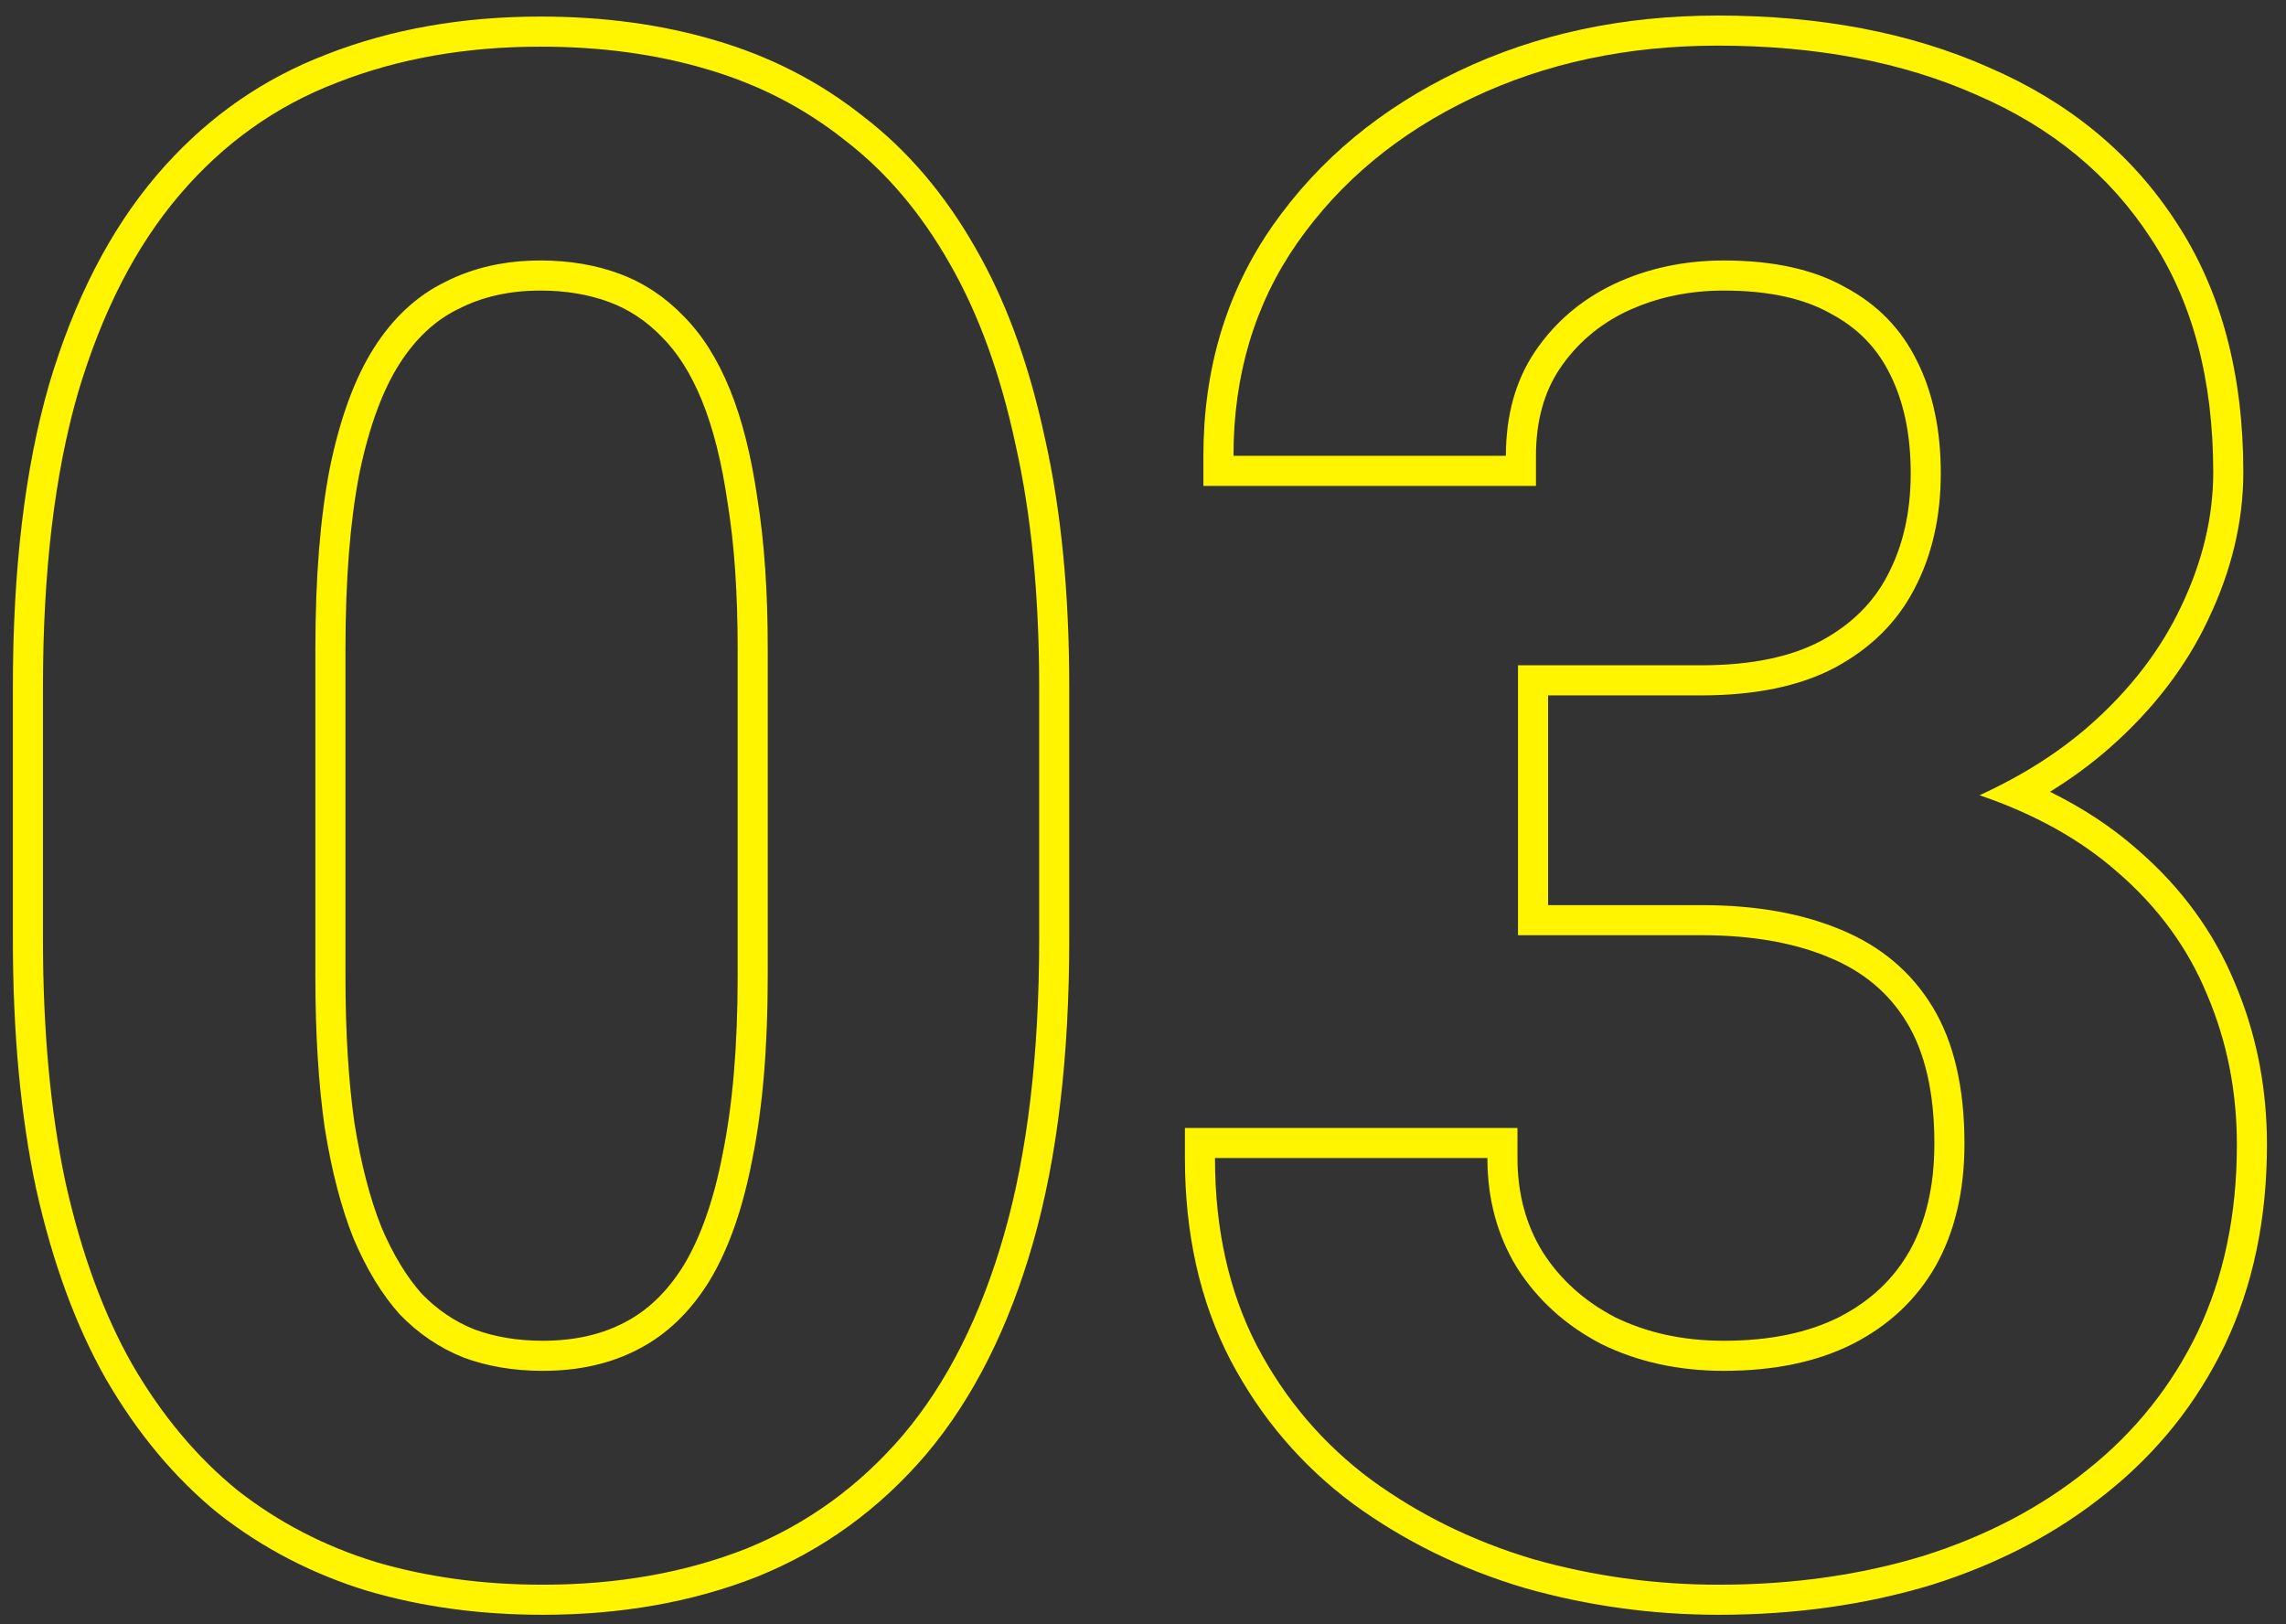
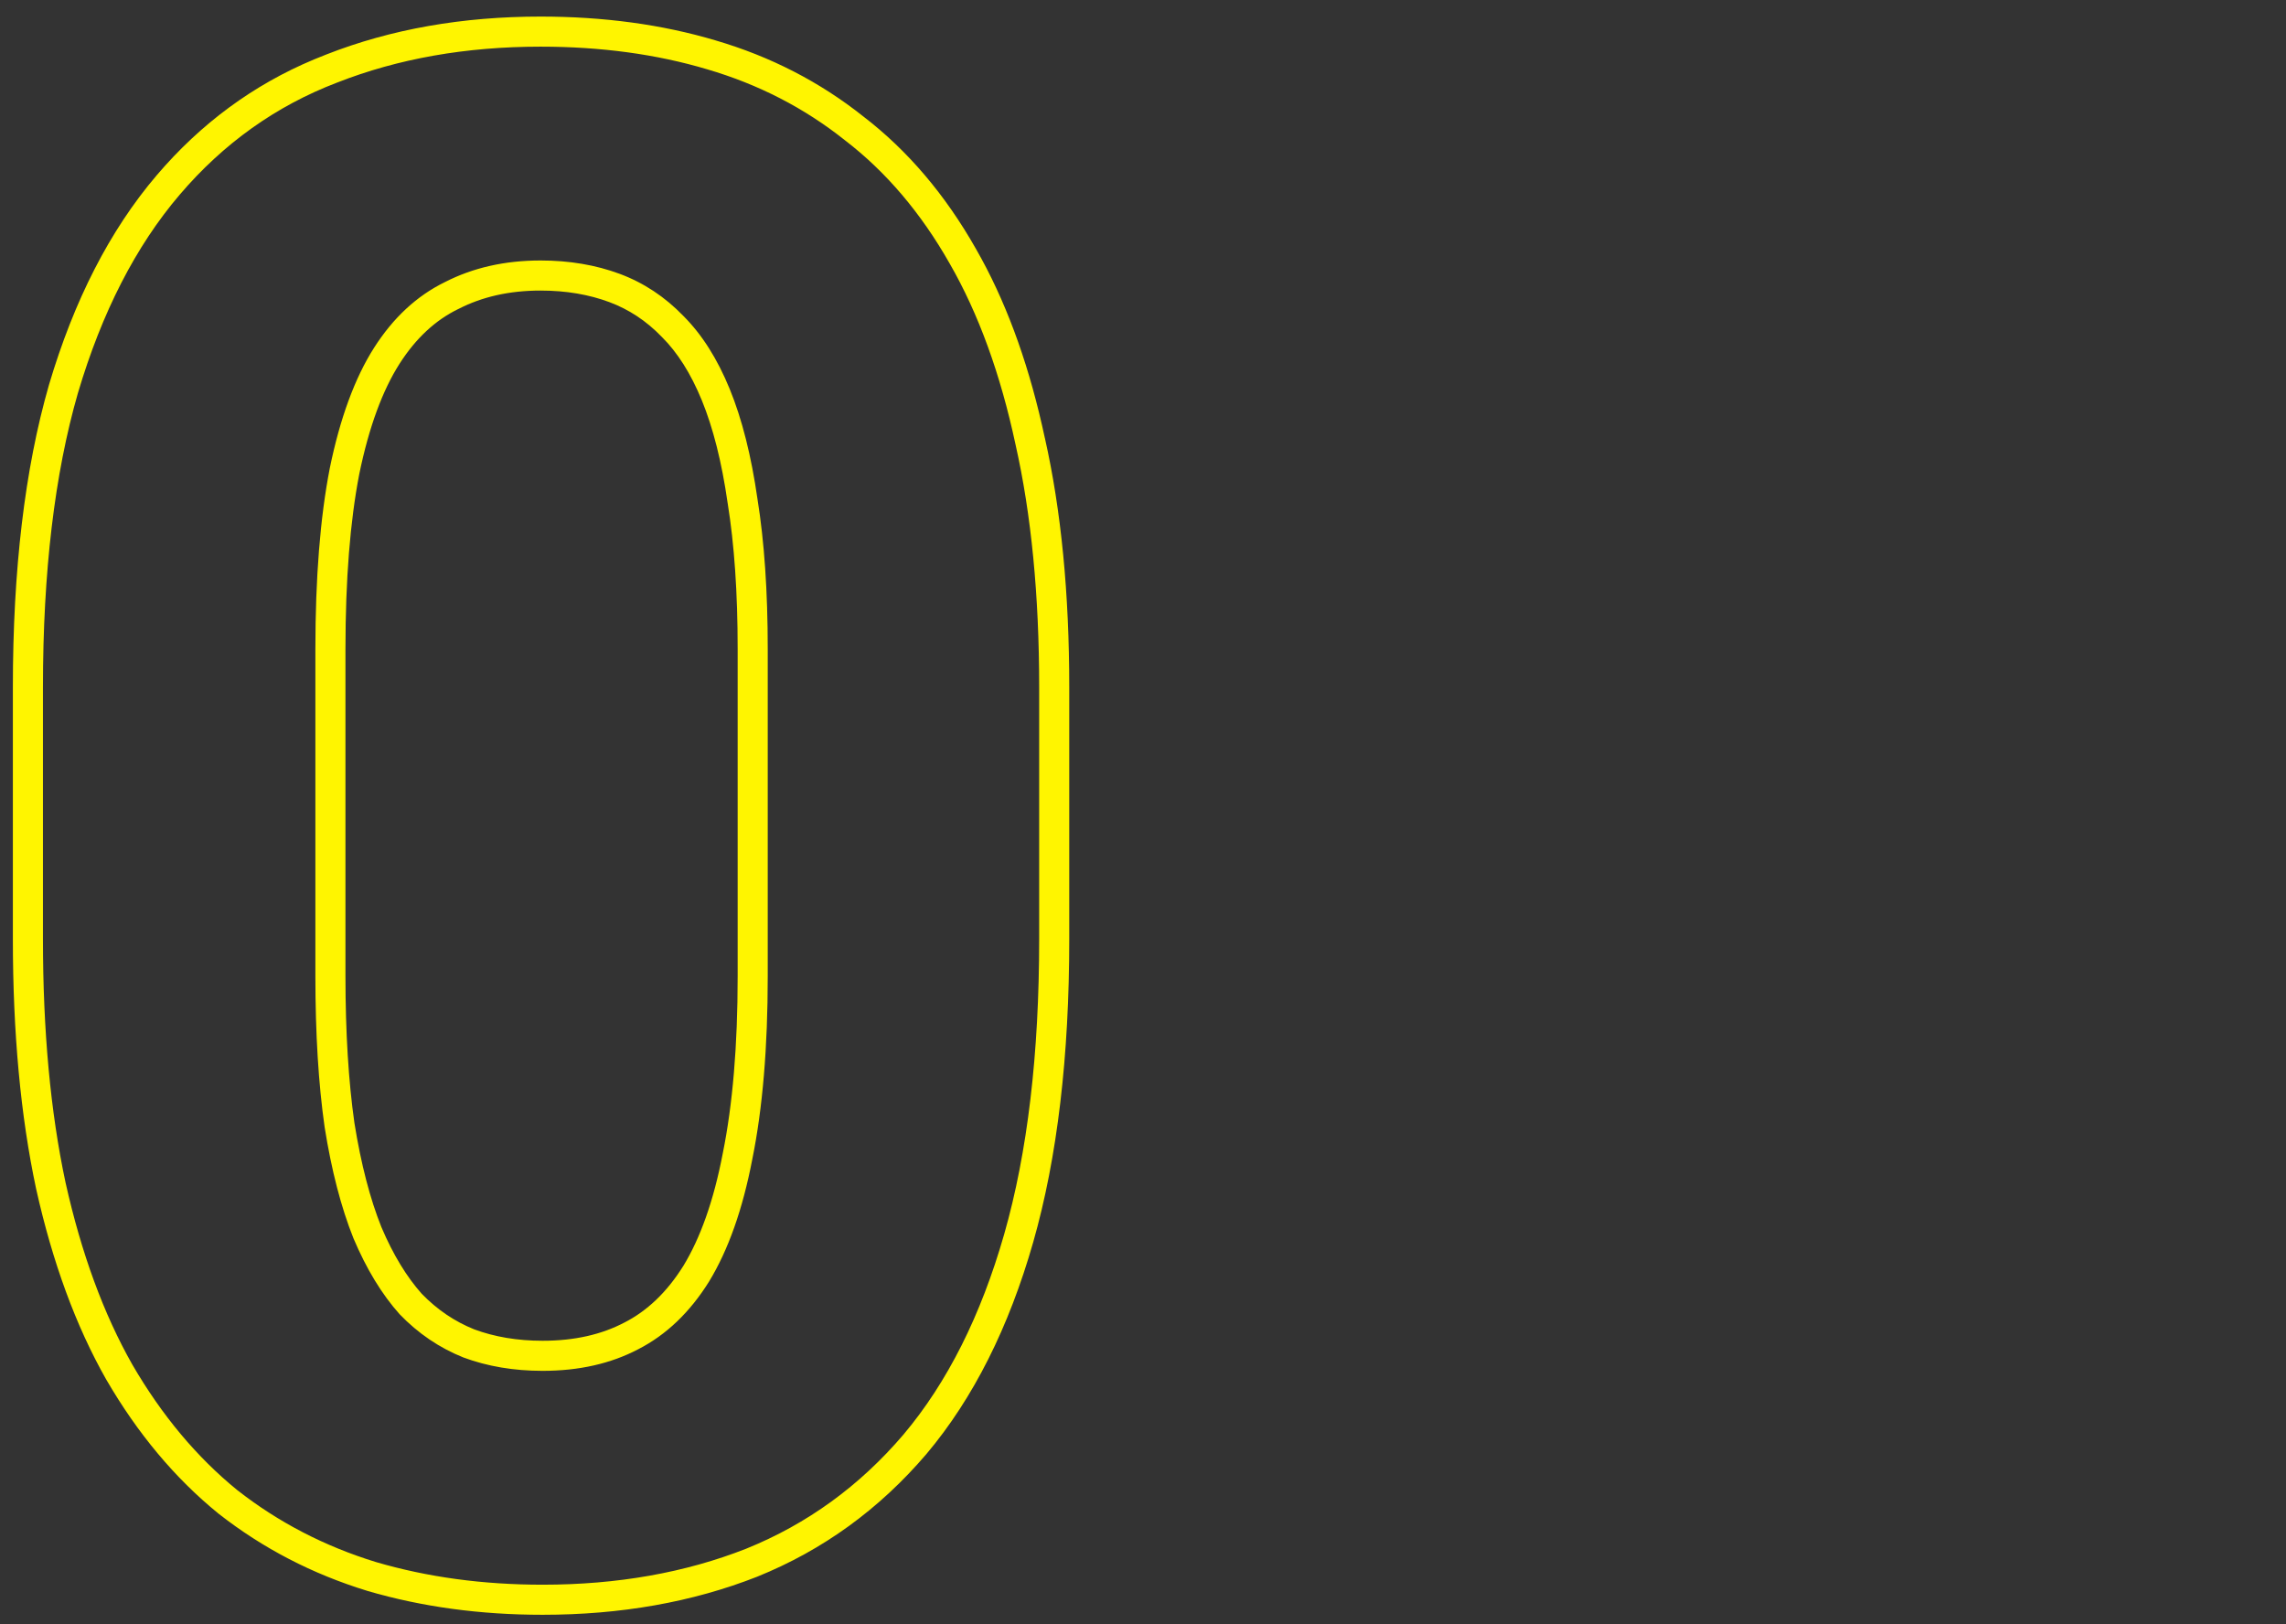
<svg xmlns="http://www.w3.org/2000/svg" width="76" height="54" viewBox="0 0 76 54" fill="none">
  <rect x="0" y="0" width="76" height="54" fill="#333333" stroke="none" />
-   <path d="M49.45 38.499H40.393C40.393 40.869 40.86 42.954 41.794 44.754C42.728 46.531 43.993 48.012 45.588 49.197C47.183 50.359 48.972 51.237 50.954 51.829C52.959 52.399 55.022 52.684 57.141 52.684C59.579 52.684 61.846 52.365 63.942 51.727C66.039 51.066 67.862 50.109 69.411 48.855C70.983 47.602 72.203 46.075 73.068 44.275C73.934 42.453 74.367 40.379 74.367 38.055C74.367 36.277 74.037 34.614 73.376 33.065C72.738 31.515 71.747 30.159 70.402 28.997C69.176 27.916 67.646 27.063 65.812 26.438C67.223 25.793 68.446 25.018 69.48 24.109C70.824 22.924 71.838 21.603 72.522 20.145C73.228 18.663 73.581 17.182 73.581 15.701C73.581 12.602 72.886 10.005 71.496 7.908C70.129 5.812 68.204 4.228 65.72 3.157C63.259 2.063 60.388 1.517 57.106 1.517C54.099 1.517 51.376 2.098 48.938 3.26C46.499 4.422 44.562 6.028 43.127 8.079C41.714 10.107 41.008 12.466 41.008 15.154H50.065C50.065 13.81 50.384 12.659 51.023 11.702C51.683 10.722 52.56 9.97 53.654 9.446C54.771 8.922 55.99 8.66 57.312 8.66C58.952 8.66 60.297 8.956 61.345 9.549C62.416 10.118 63.213 10.939 63.737 12.01C64.261 13.058 64.523 14.3 64.523 15.735C64.523 17.194 64.227 18.481 63.635 19.598C63.065 20.691 62.188 21.557 61.003 22.195C59.841 22.811 58.36 23.118 56.56 23.118V22.118C58.25 22.118 59.554 21.828 60.528 21.314C61.554 20.762 62.279 20.035 62.748 19.136L62.751 19.129C63.256 18.177 63.523 17.055 63.523 15.735C63.523 14.421 63.284 13.339 62.843 12.457L62.839 12.449C62.409 11.571 61.763 10.904 60.875 10.432L60.864 10.426L60.852 10.419C59.999 9.937 58.839 9.66 57.312 9.66C56.126 9.66 55.053 9.894 54.079 10.352L54.078 10.351C53.144 10.8 52.409 11.436 51.852 12.262C51.343 13.027 51.065 13.976 51.065 15.154V16.154H40.008V15.154C40.008 12.28 40.767 9.718 42.307 7.508L42.308 7.506C43.85 5.303 45.926 3.588 48.507 2.357C51.094 1.124 53.967 0.517 57.106 0.517C60.498 0.517 63.512 1.082 66.126 2.243H66.125C68.77 3.385 70.852 5.091 72.334 7.362H72.333C73.852 9.656 74.581 12.454 74.581 15.701C74.581 17.345 74.187 18.969 73.426 20.568L73.427 20.569C72.679 22.165 71.576 23.594 70.141 24.859L70.14 24.86C69.534 25.393 68.871 25.88 68.153 26.323C69.239 26.858 70.209 27.495 71.056 28.24C72.508 29.495 73.594 30.974 74.296 32.672L74.426 32.988C75.055 34.577 75.367 36.269 75.367 38.055C75.367 40.505 74.91 42.728 73.972 44.704L73.97 44.709C73.038 46.646 71.723 48.291 70.034 49.638C68.379 50.975 66.444 51.987 64.243 52.681L64.233 52.684C62.033 53.353 59.666 53.684 57.141 53.684C54.931 53.684 52.776 53.386 50.681 52.791L50.668 52.787C48.582 52.164 46.69 51.238 44.999 50.006L44.991 50C43.275 48.725 41.912 47.127 40.909 45.219L40.906 45.215C39.887 43.25 39.393 41.002 39.393 38.499V37.499H50.45V38.499C50.45 39.693 50.735 40.724 51.286 41.621C51.869 42.534 52.666 43.257 53.7 43.795C54.752 44.308 55.949 44.574 57.312 44.574V45.574C55.808 45.574 54.452 45.278 53.244 44.685C52.059 44.07 51.125 43.227 50.441 42.156C49.781 41.085 49.45 39.866 49.45 38.499ZM64.31 38.02C64.31 36.269 63.977 34.952 63.395 33.994C62.806 33.023 61.961 32.305 60.825 31.835L60.82 31.833C59.673 31.35 58.262 31.091 56.56 31.091H50.467V22.118H56.56V23.118H51.467V30.091H56.56C58.36 30.091 59.909 30.364 61.208 30.911C62.53 31.458 63.544 32.312 64.25 33.475C64.956 34.637 65.31 36.152 65.31 38.02C65.31 39.593 64.991 40.949 64.353 42.088C63.715 43.204 62.792 44.07 61.584 44.685C60.399 45.278 58.975 45.574 57.312 45.574V44.574C58.858 44.574 60.122 44.299 61.137 43.791C62.177 43.26 62.95 42.528 63.484 41.592C64.021 40.631 64.31 39.453 64.31 38.02Z" fill="#FFF500" />
  <path d="M34.548 22.845C34.548 19.791 34.286 17.102 33.762 14.778C33.26 12.431 32.531 10.426 31.574 8.763C30.617 7.077 29.455 5.709 28.088 4.661C26.744 3.59 25.217 2.804 23.508 2.303C21.822 1.801 19.976 1.551 17.971 1.551C15.487 1.551 13.231 1.95 11.203 2.747C9.175 3.522 7.432 4.764 5.974 6.473C4.515 8.182 3.387 10.38 2.59 13.069C1.815 15.758 1.428 19.017 1.428 22.845V31.219C1.428 34.272 1.678 36.972 2.18 39.319C2.704 41.666 3.444 43.683 4.401 45.369C5.381 47.055 6.543 48.445 7.888 49.539C9.255 50.61 10.793 51.408 12.502 51.932C14.211 52.433 16.057 52.684 18.039 52.684C20.523 52.684 22.779 52.285 24.807 51.487C26.835 50.667 28.578 49.402 30.036 47.693C31.494 45.962 32.611 43.74 33.386 41.028C34.16 38.317 34.548 35.047 34.548 31.219V22.845ZM24.524 32.449V21.58C24.524 19.703 24.412 18.095 24.195 16.749L24.194 16.74L24.192 16.731C23.995 15.352 23.704 14.217 23.334 13.312C22.962 12.403 22.516 11.714 22.015 11.213L22.002 11.2C21.486 10.665 20.905 10.284 20.254 10.042C19.581 9.792 18.823 9.66 17.971 9.66C16.924 9.66 16.024 9.87 15.248 10.268L15.239 10.273L15.23 10.276C14.485 10.64 13.831 11.233 13.277 12.102C12.726 12.969 12.27 14.175 11.943 15.766C11.642 17.322 11.485 19.255 11.485 21.58V32.449C11.485 34.33 11.587 35.955 11.783 37.332C12.003 38.709 12.305 39.859 12.679 40.794C13.074 41.725 13.526 42.456 14.021 43.012C14.534 43.541 15.114 43.933 15.766 44.195C16.436 44.443 17.19 44.574 18.039 44.574V45.574C17.082 45.574 16.205 45.426 15.407 45.13C14.61 44.811 13.903 44.332 13.288 43.694C12.696 43.033 12.183 42.19 11.75 41.165C11.34 40.14 11.021 38.909 10.793 37.474C10.588 36.038 10.485 34.363 10.485 32.449V21.58C10.485 19.21 10.645 17.205 10.964 15.565C11.306 13.901 11.796 12.568 12.434 11.565C13.072 10.563 13.858 9.834 14.792 9.378C15.726 8.899 16.786 8.66 17.971 8.66C18.928 8.66 19.805 8.808 20.602 9.104C21.4 9.401 22.106 9.868 22.722 10.506C23.337 11.121 23.85 11.93 24.26 12.933C24.67 13.935 24.977 15.154 25.183 16.59C25.41 18.003 25.524 19.666 25.524 21.58V32.449C25.524 34.819 25.354 36.847 25.012 38.533C24.693 40.197 24.214 41.552 23.576 42.601C22.938 43.626 22.152 44.378 21.218 44.856C20.306 45.335 19.247 45.574 18.039 45.574V44.574C19.113 44.574 20.008 44.362 20.753 43.971L20.762 43.967C21.509 43.584 22.165 42.971 22.721 42.081C23.278 41.166 23.725 39.932 24.029 38.345L24.031 38.335C24.356 36.733 24.524 34.775 24.524 32.449ZM35.548 31.219C35.548 35.109 35.155 38.477 34.348 41.303C33.543 44.118 32.369 46.475 30.801 48.338L30.797 48.343C29.237 50.17 27.363 51.532 25.182 52.414L25.173 52.418C23.013 53.267 20.631 53.684 18.039 53.684C15.972 53.684 14.031 53.422 12.221 52.892L12.209 52.888C10.386 52.329 8.738 51.475 7.271 50.326L7.264 50.32L7.257 50.315C5.808 49.136 4.57 47.649 3.537 45.871L3.531 45.862C2.515 44.072 1.745 41.958 1.204 39.537L1.202 39.528C0.683 37.097 0.428 34.324 0.428 31.219V22.845C0.428 18.955 0.821 15.597 1.629 12.792L1.631 12.785C2.459 9.995 3.644 7.662 5.213 5.823C6.678 4.106 8.423 2.819 10.44 1.976L10.847 1.812C13.004 0.966 15.383 0.551 17.971 0.551C20.059 0.551 22.002 0.811 23.793 1.344H23.792C25.613 1.878 27.251 2.719 28.696 3.867C30.181 5.005 31.427 6.478 32.441 8.264L32.629 8.601C33.553 10.299 34.251 12.29 34.736 14.559H34.737C35.281 16.972 35.548 19.737 35.548 22.845V31.219Z" fill="#FFF500" />
</svg>